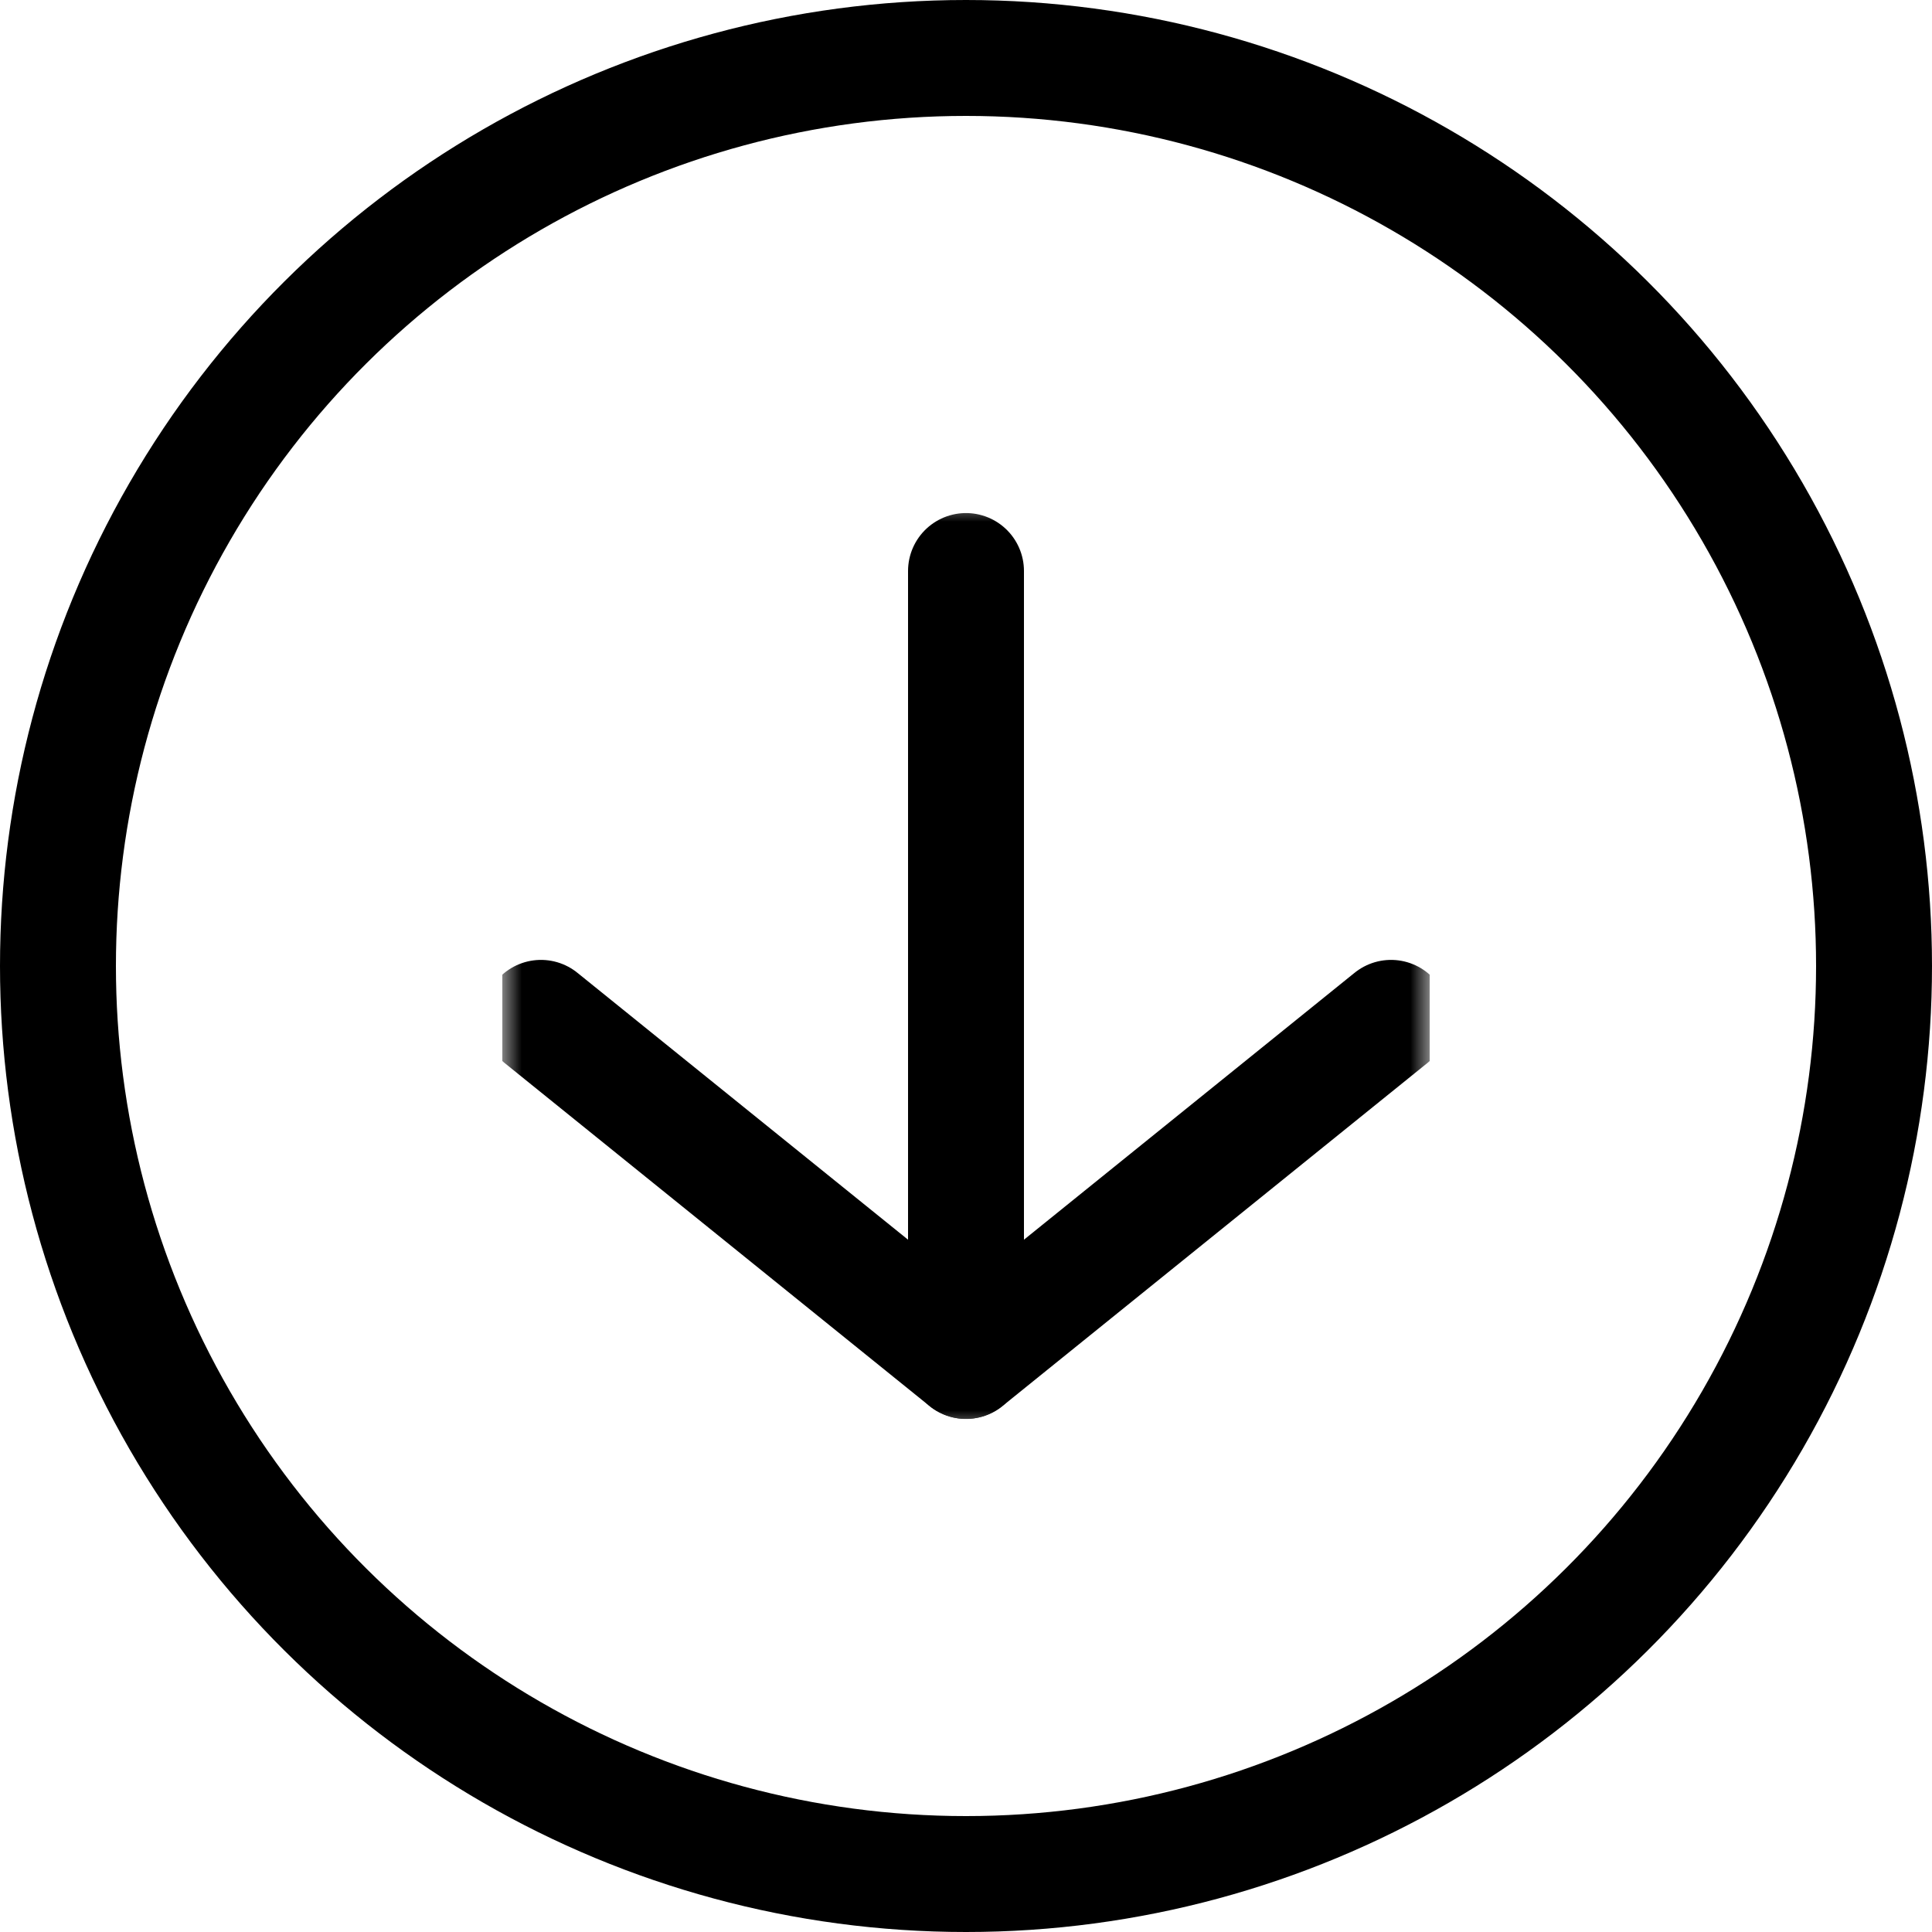
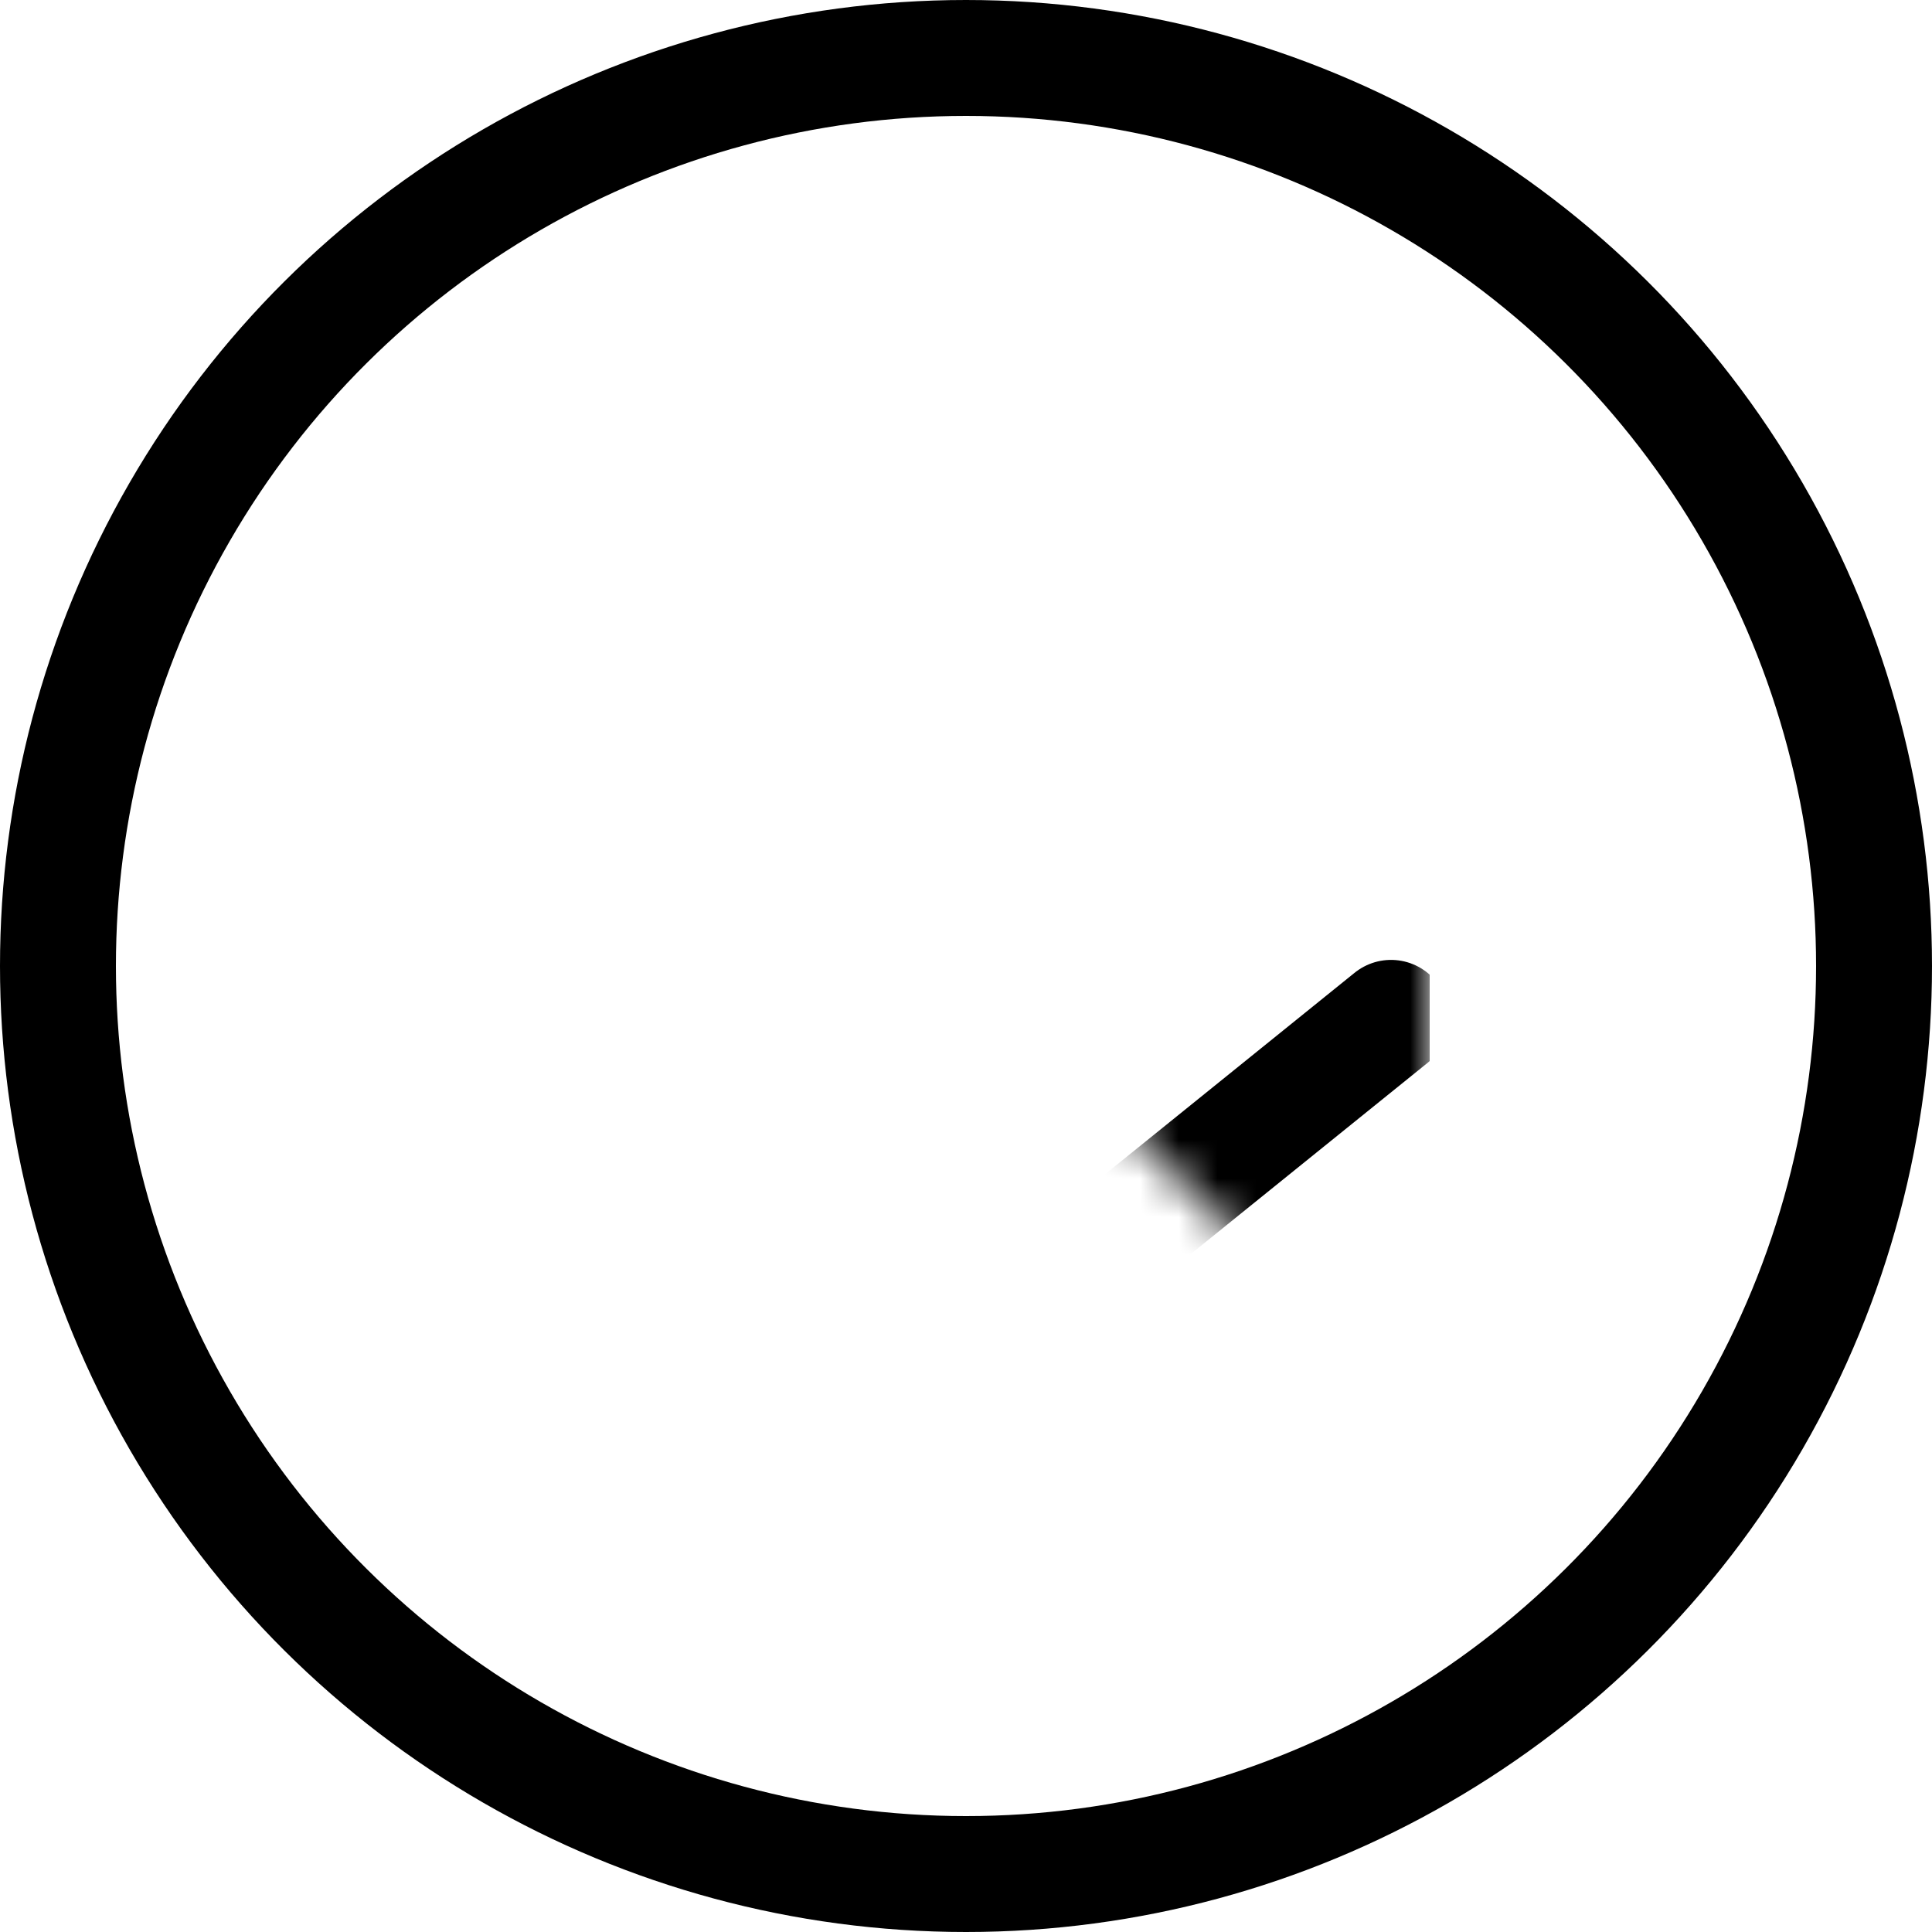
<svg xmlns="http://www.w3.org/2000/svg" width="50" height="50" viewBox="0 0 50 50" fill="none">
  <g clip-path="url(#clip0_228_24)">
    <mask id="mask0_228_24" style="mask-type:luminance" maskUnits="userSpaceOnUse" x="13" y="13" width="24" height="24">
-       <path d="M37 13L13 13L13 37L37 37L37 13Z" fill="white" />
+       <path d="M37 13L13 13L37 37L37 13Z" fill="white" />
    </mask>
    <g mask="url(#mask0_228_24)">
-       <path d="M25 14.778L25 35.221" stroke="black" stroke-width="3" stroke-linecap="round" stroke-linejoin="round" />
      <path d="M14 26.342L25 35.222L36 26.342" stroke="black" stroke-width="3" stroke-linecap="round" stroke-linejoin="round" />
    </g>
  </g>
  <circle cx="25" cy="25" r="23.5" transform="rotate(-90 25 25)" stroke="black" stroke-width="3" />
  <defs>
    <clipPath id="clip0_228_24">
      <rect width="24" height="24" fill="white" transform="matrix(0 -1 1 0 13 37)" />
    </clipPath>
  </defs>
</svg>